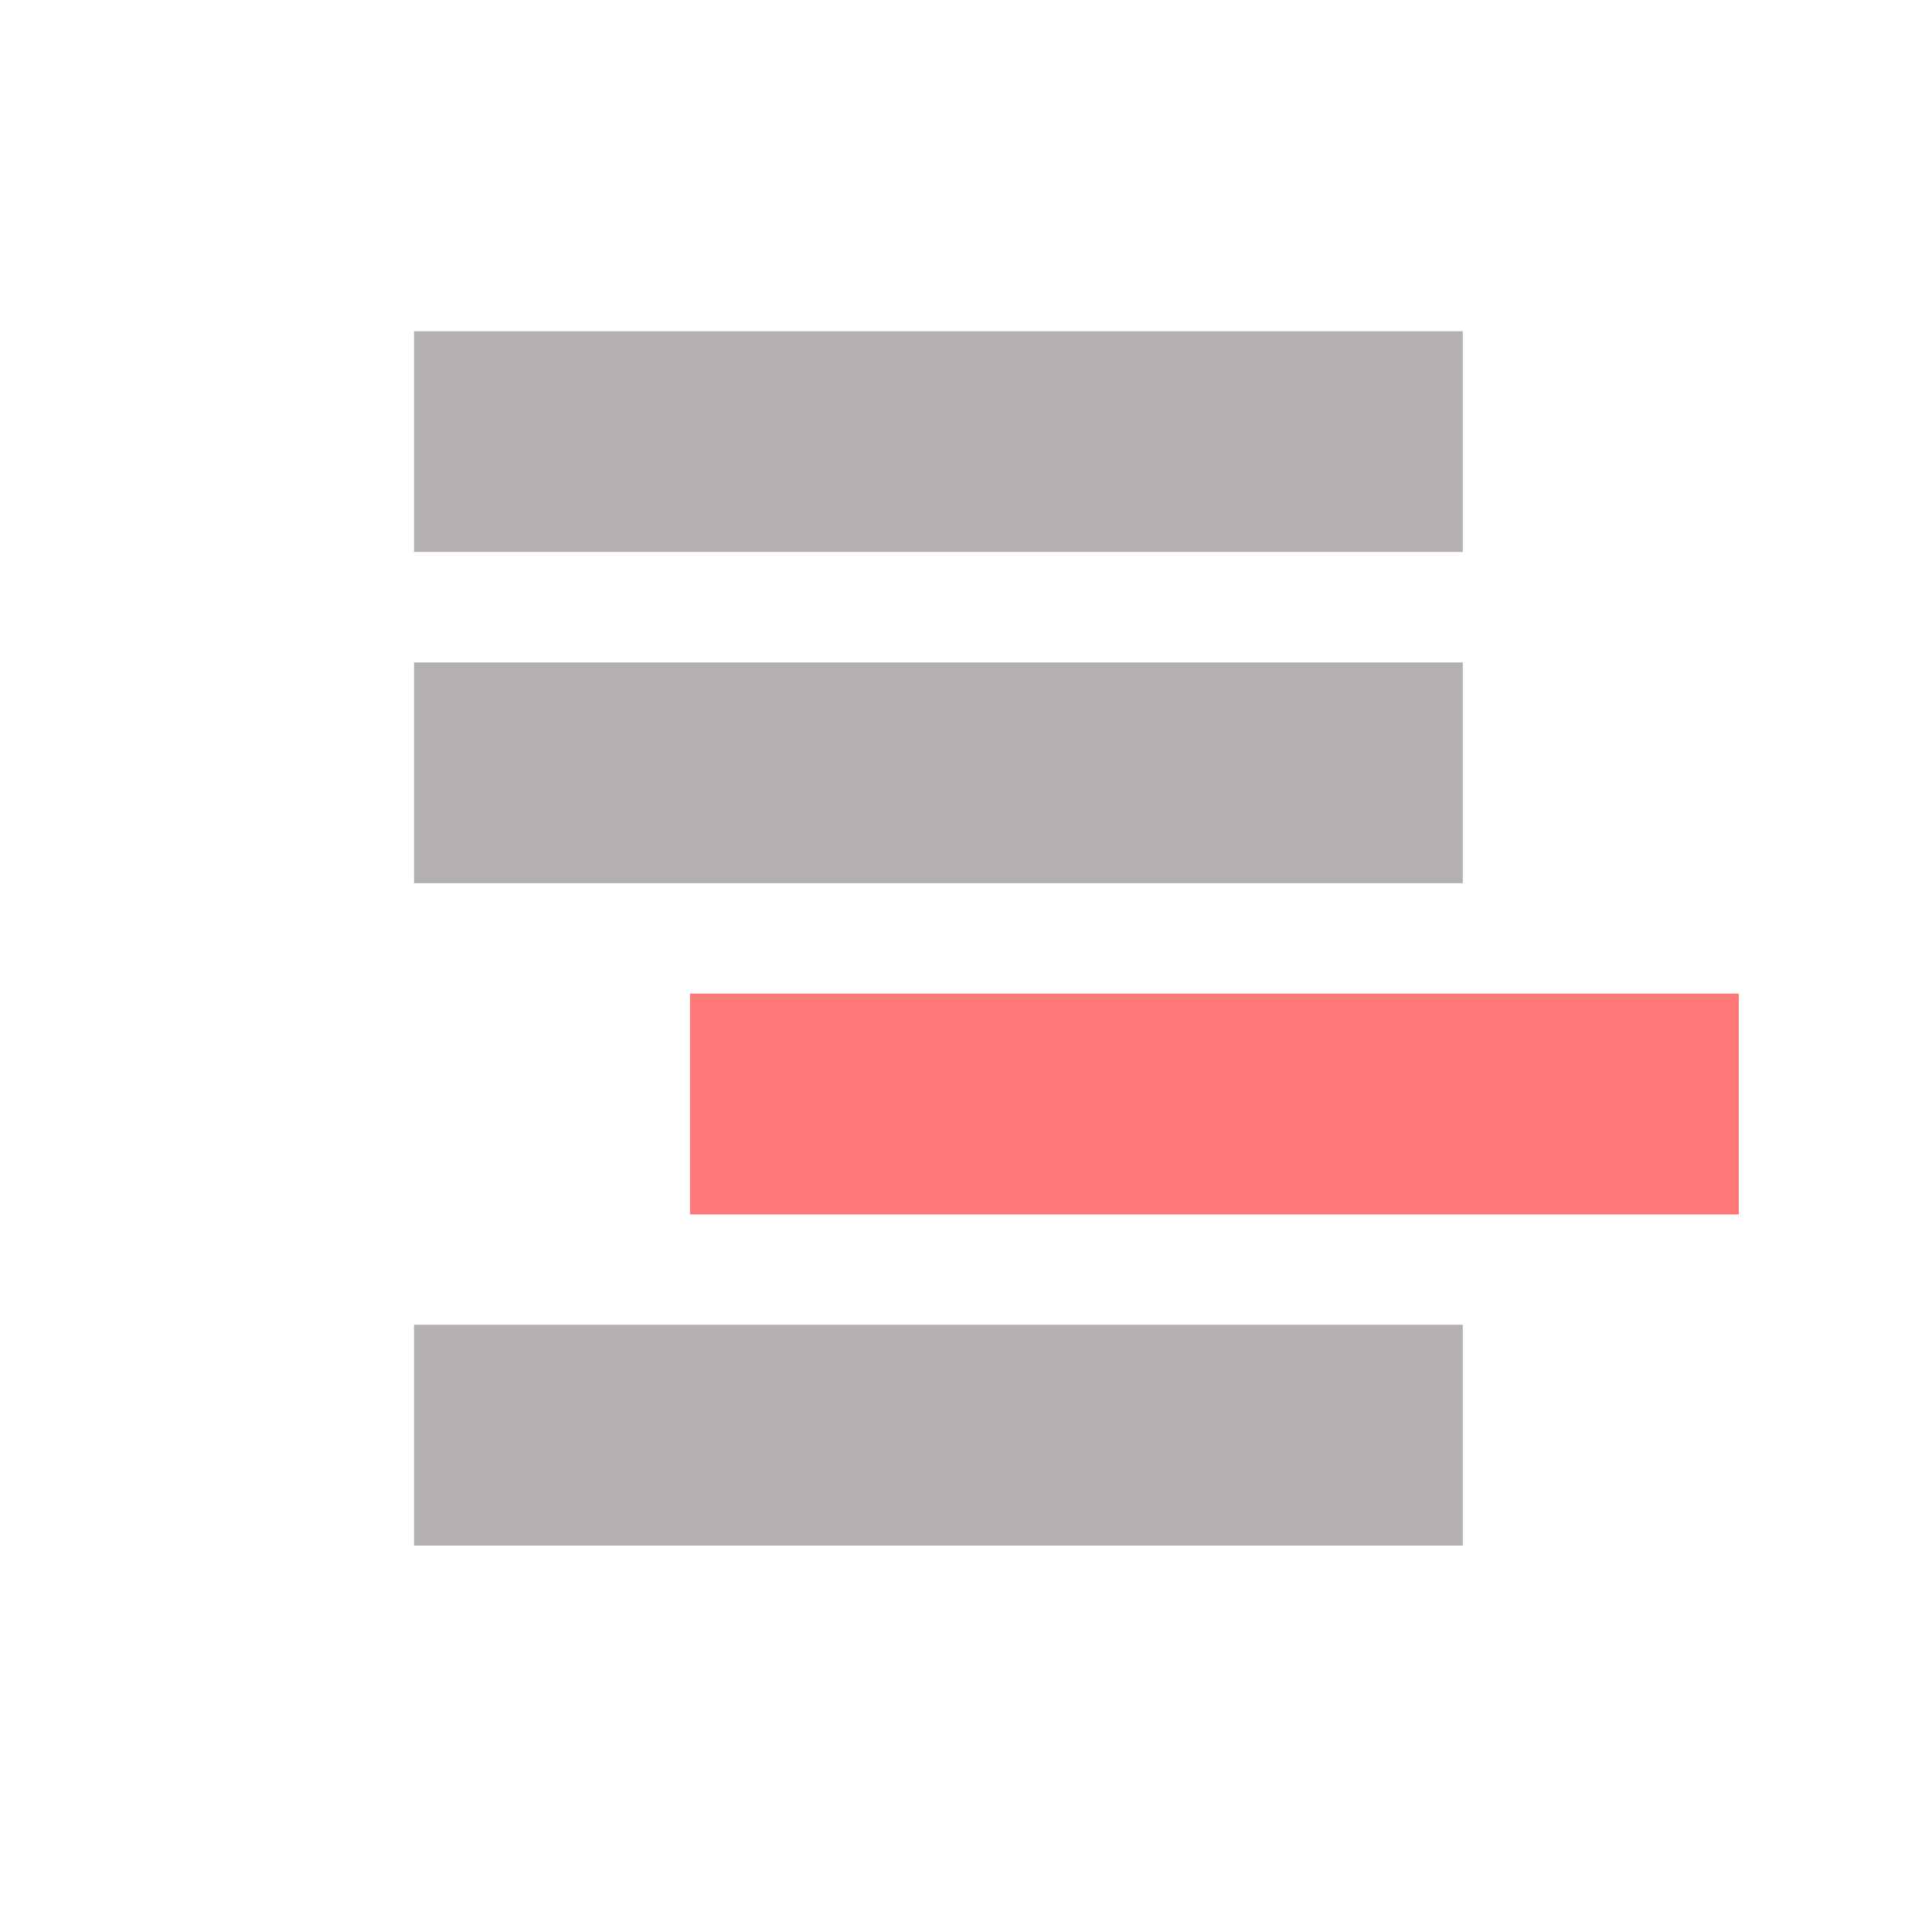
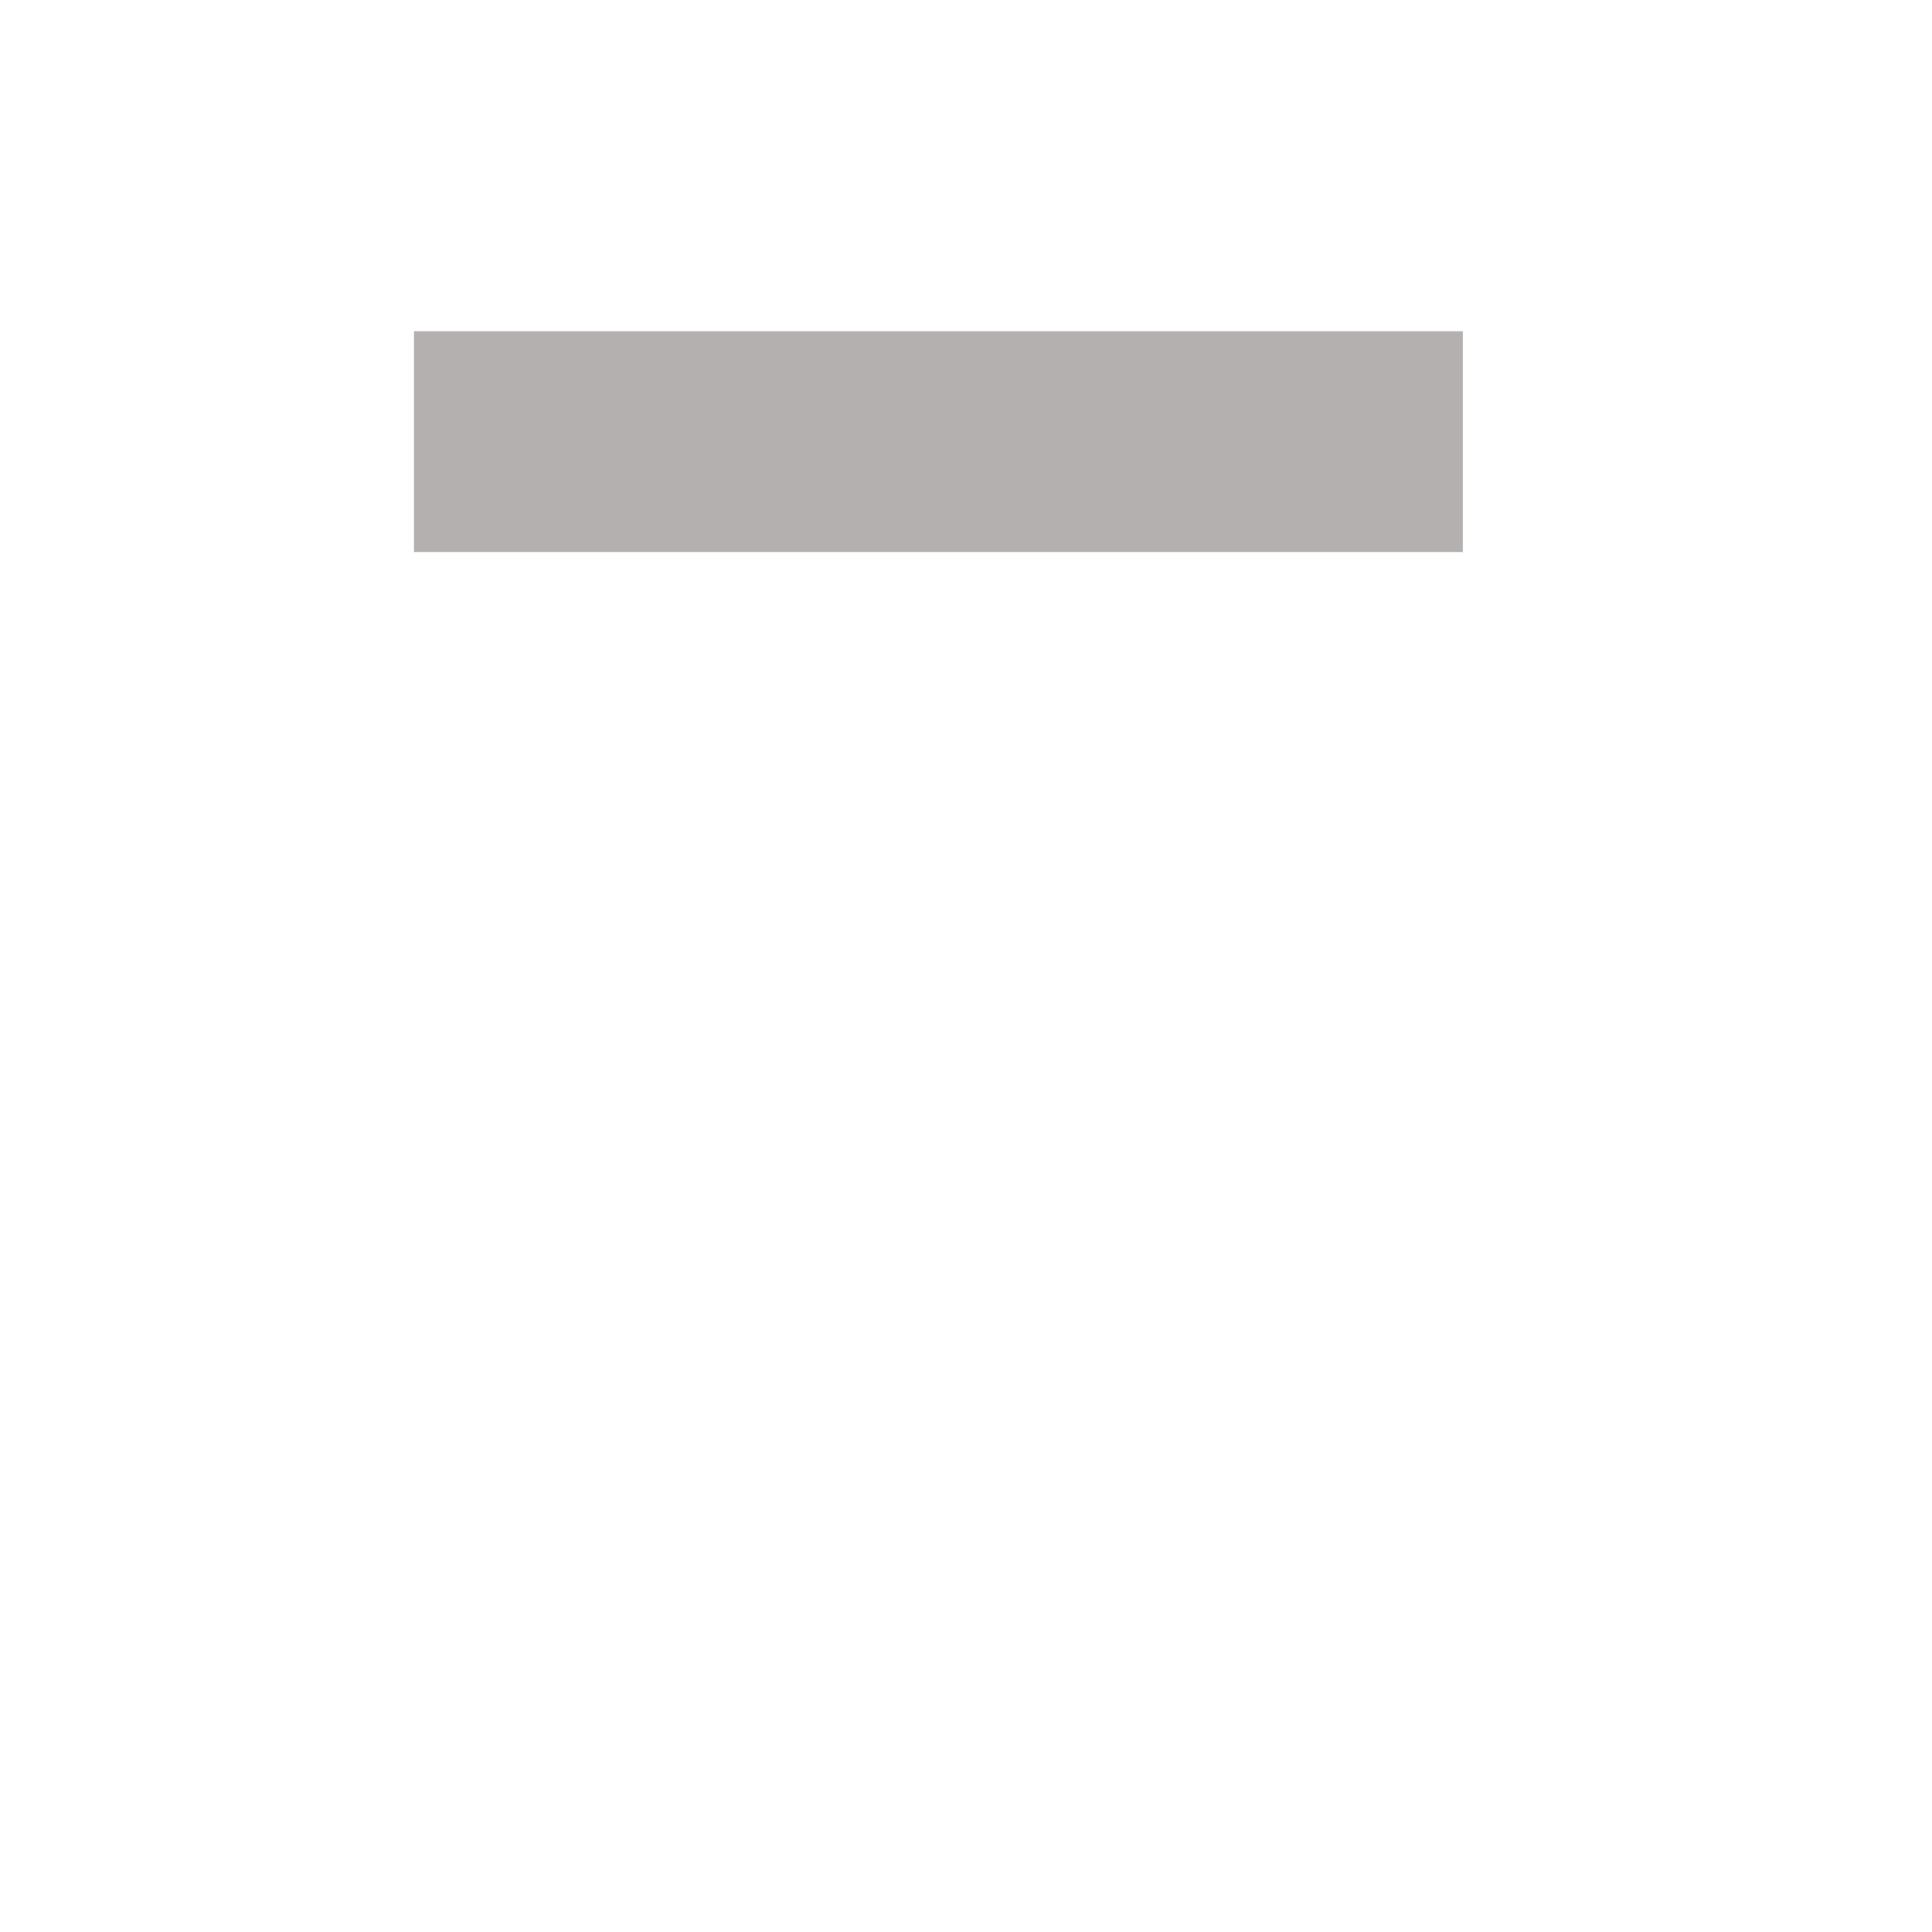
<svg xmlns="http://www.w3.org/2000/svg" version="1.1" id="Layer_1" x="0px" y="0px" width="70px" height="70px" viewBox="0 0 70 70" style="enable-background:new 0 0 70 70;" xml:space="preserve">
  <style type="text/css">
	.st0{fill:#B4B0AF;}
	.st1{fill:#FF7777;}
</style>
-   <path class="st0" d="M53,24H15v8h38V24z" />
  <path class="st0" d="M53,12H15v8h38V12z" />
-   <path class="st1" d="M63,36H25v8h38V36z" />
-   <path class="st0" d="M53,48H15v8h38V48z" />
</svg>